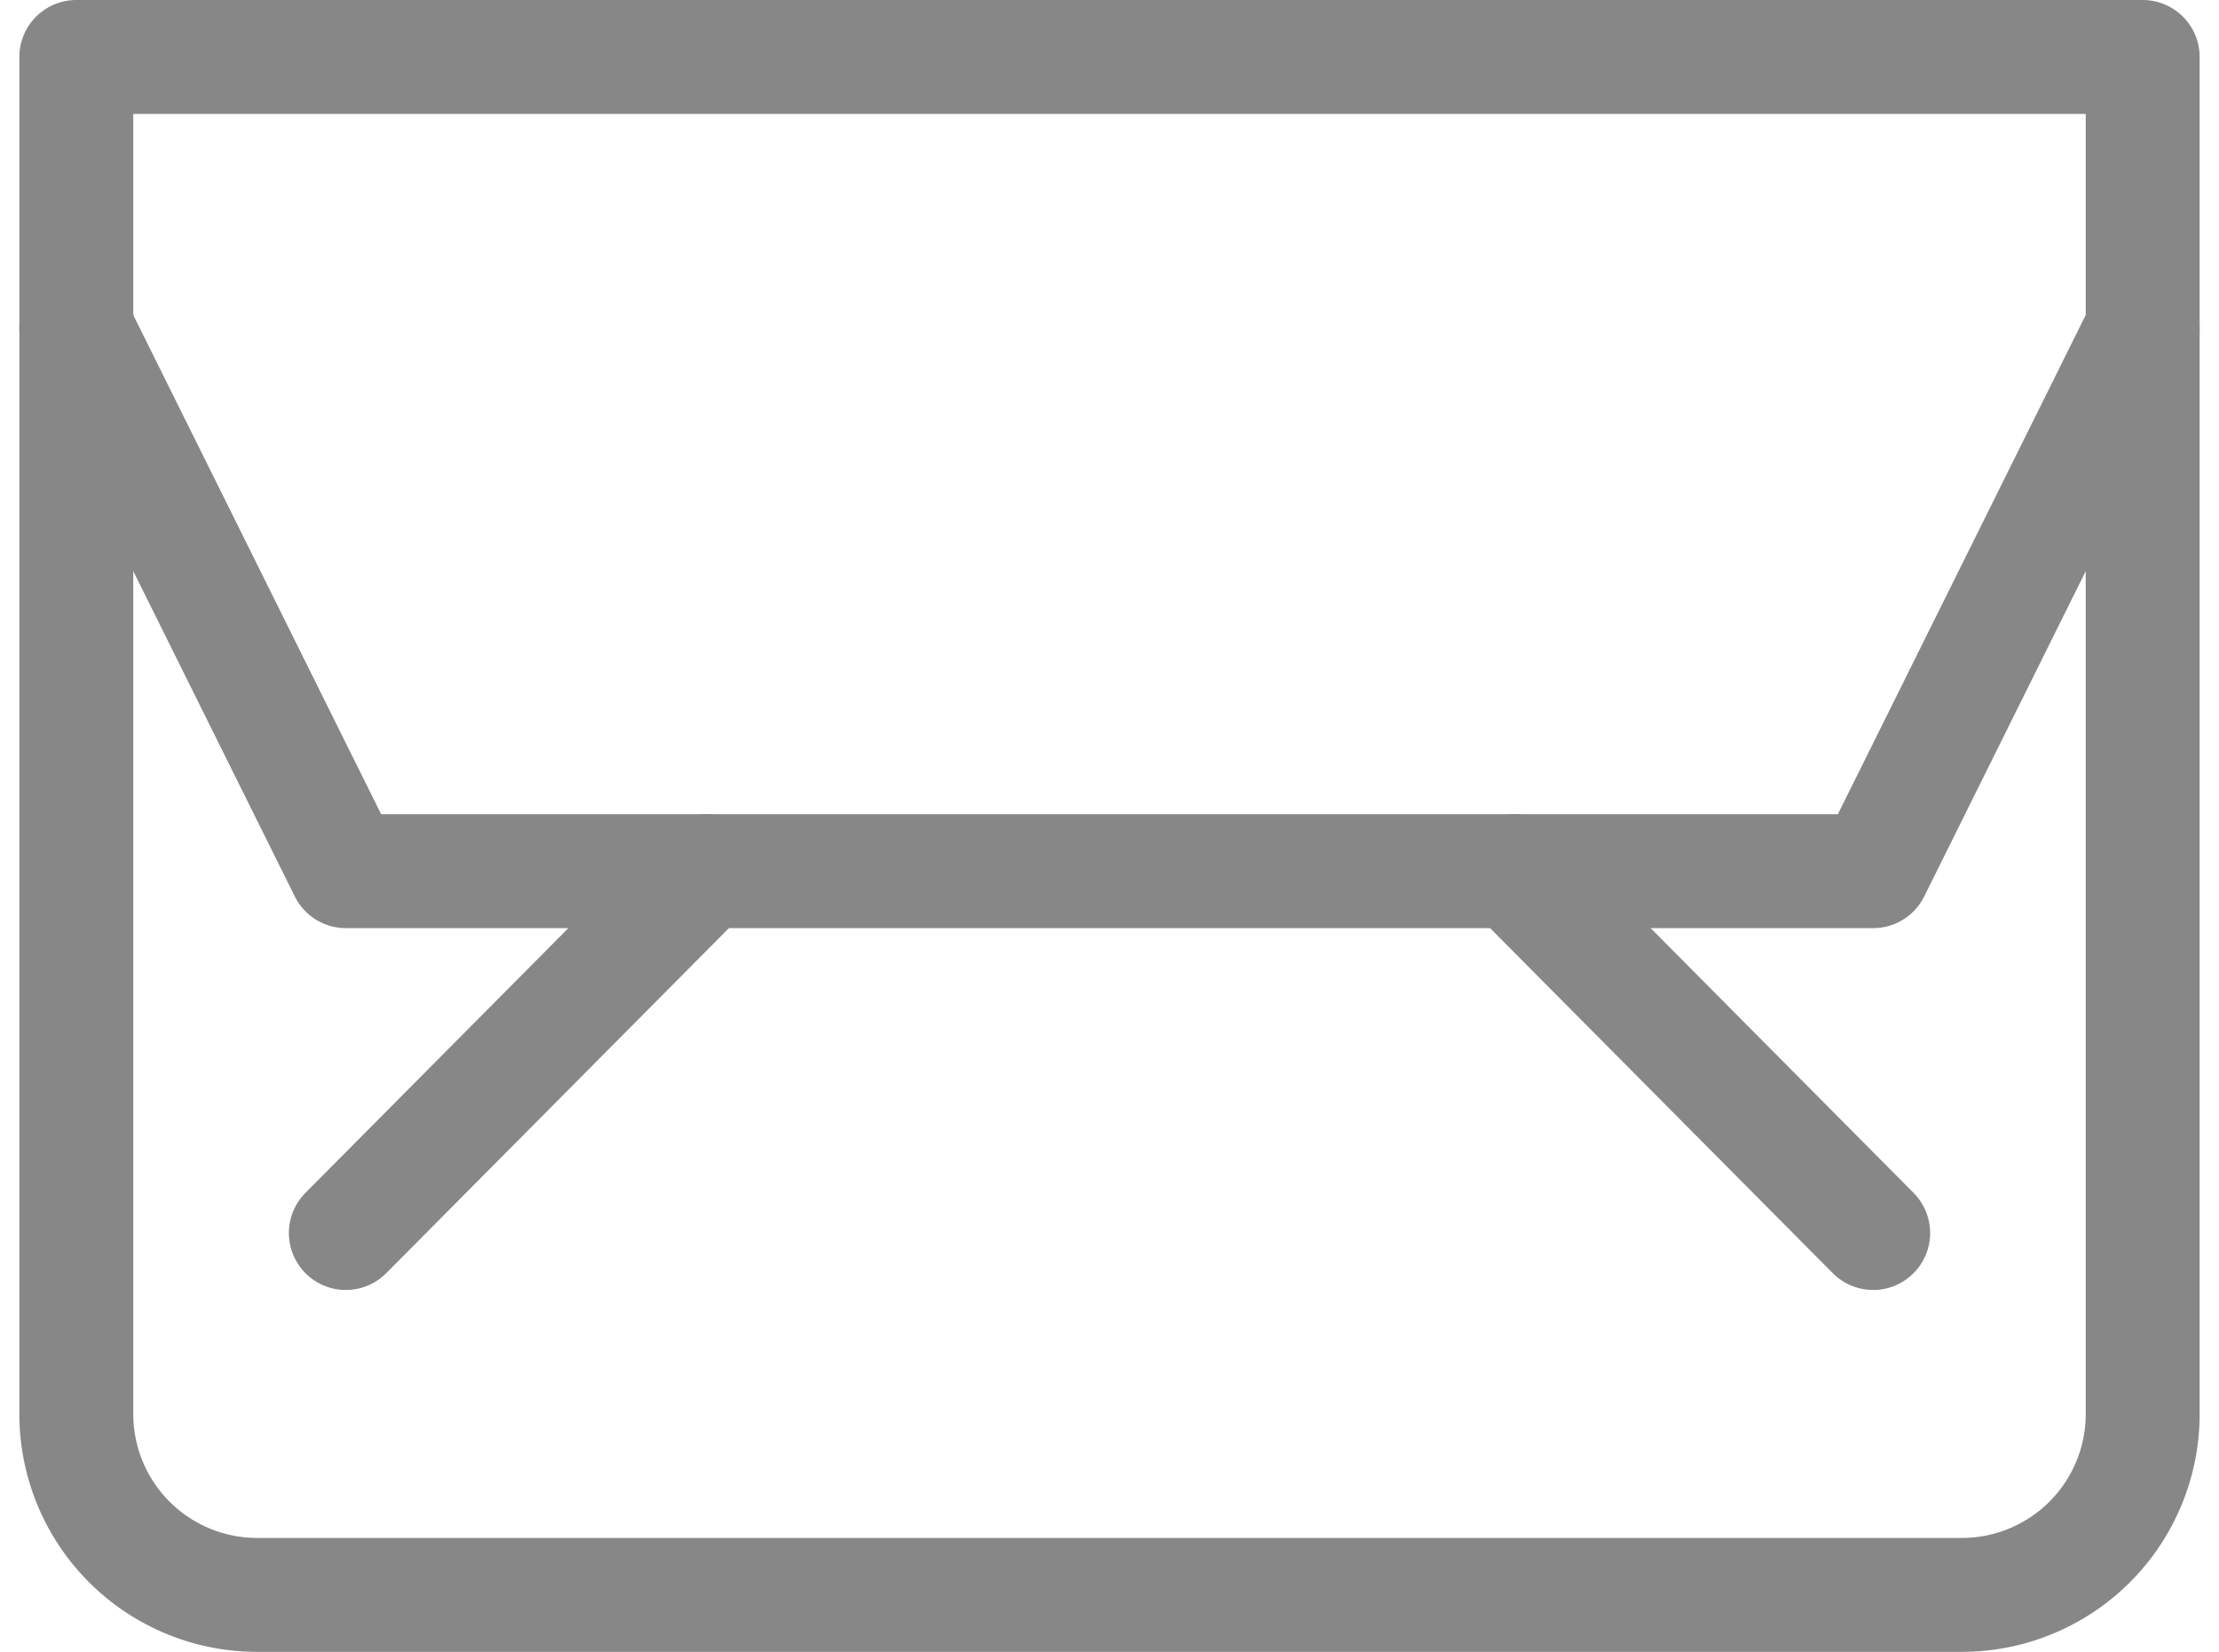
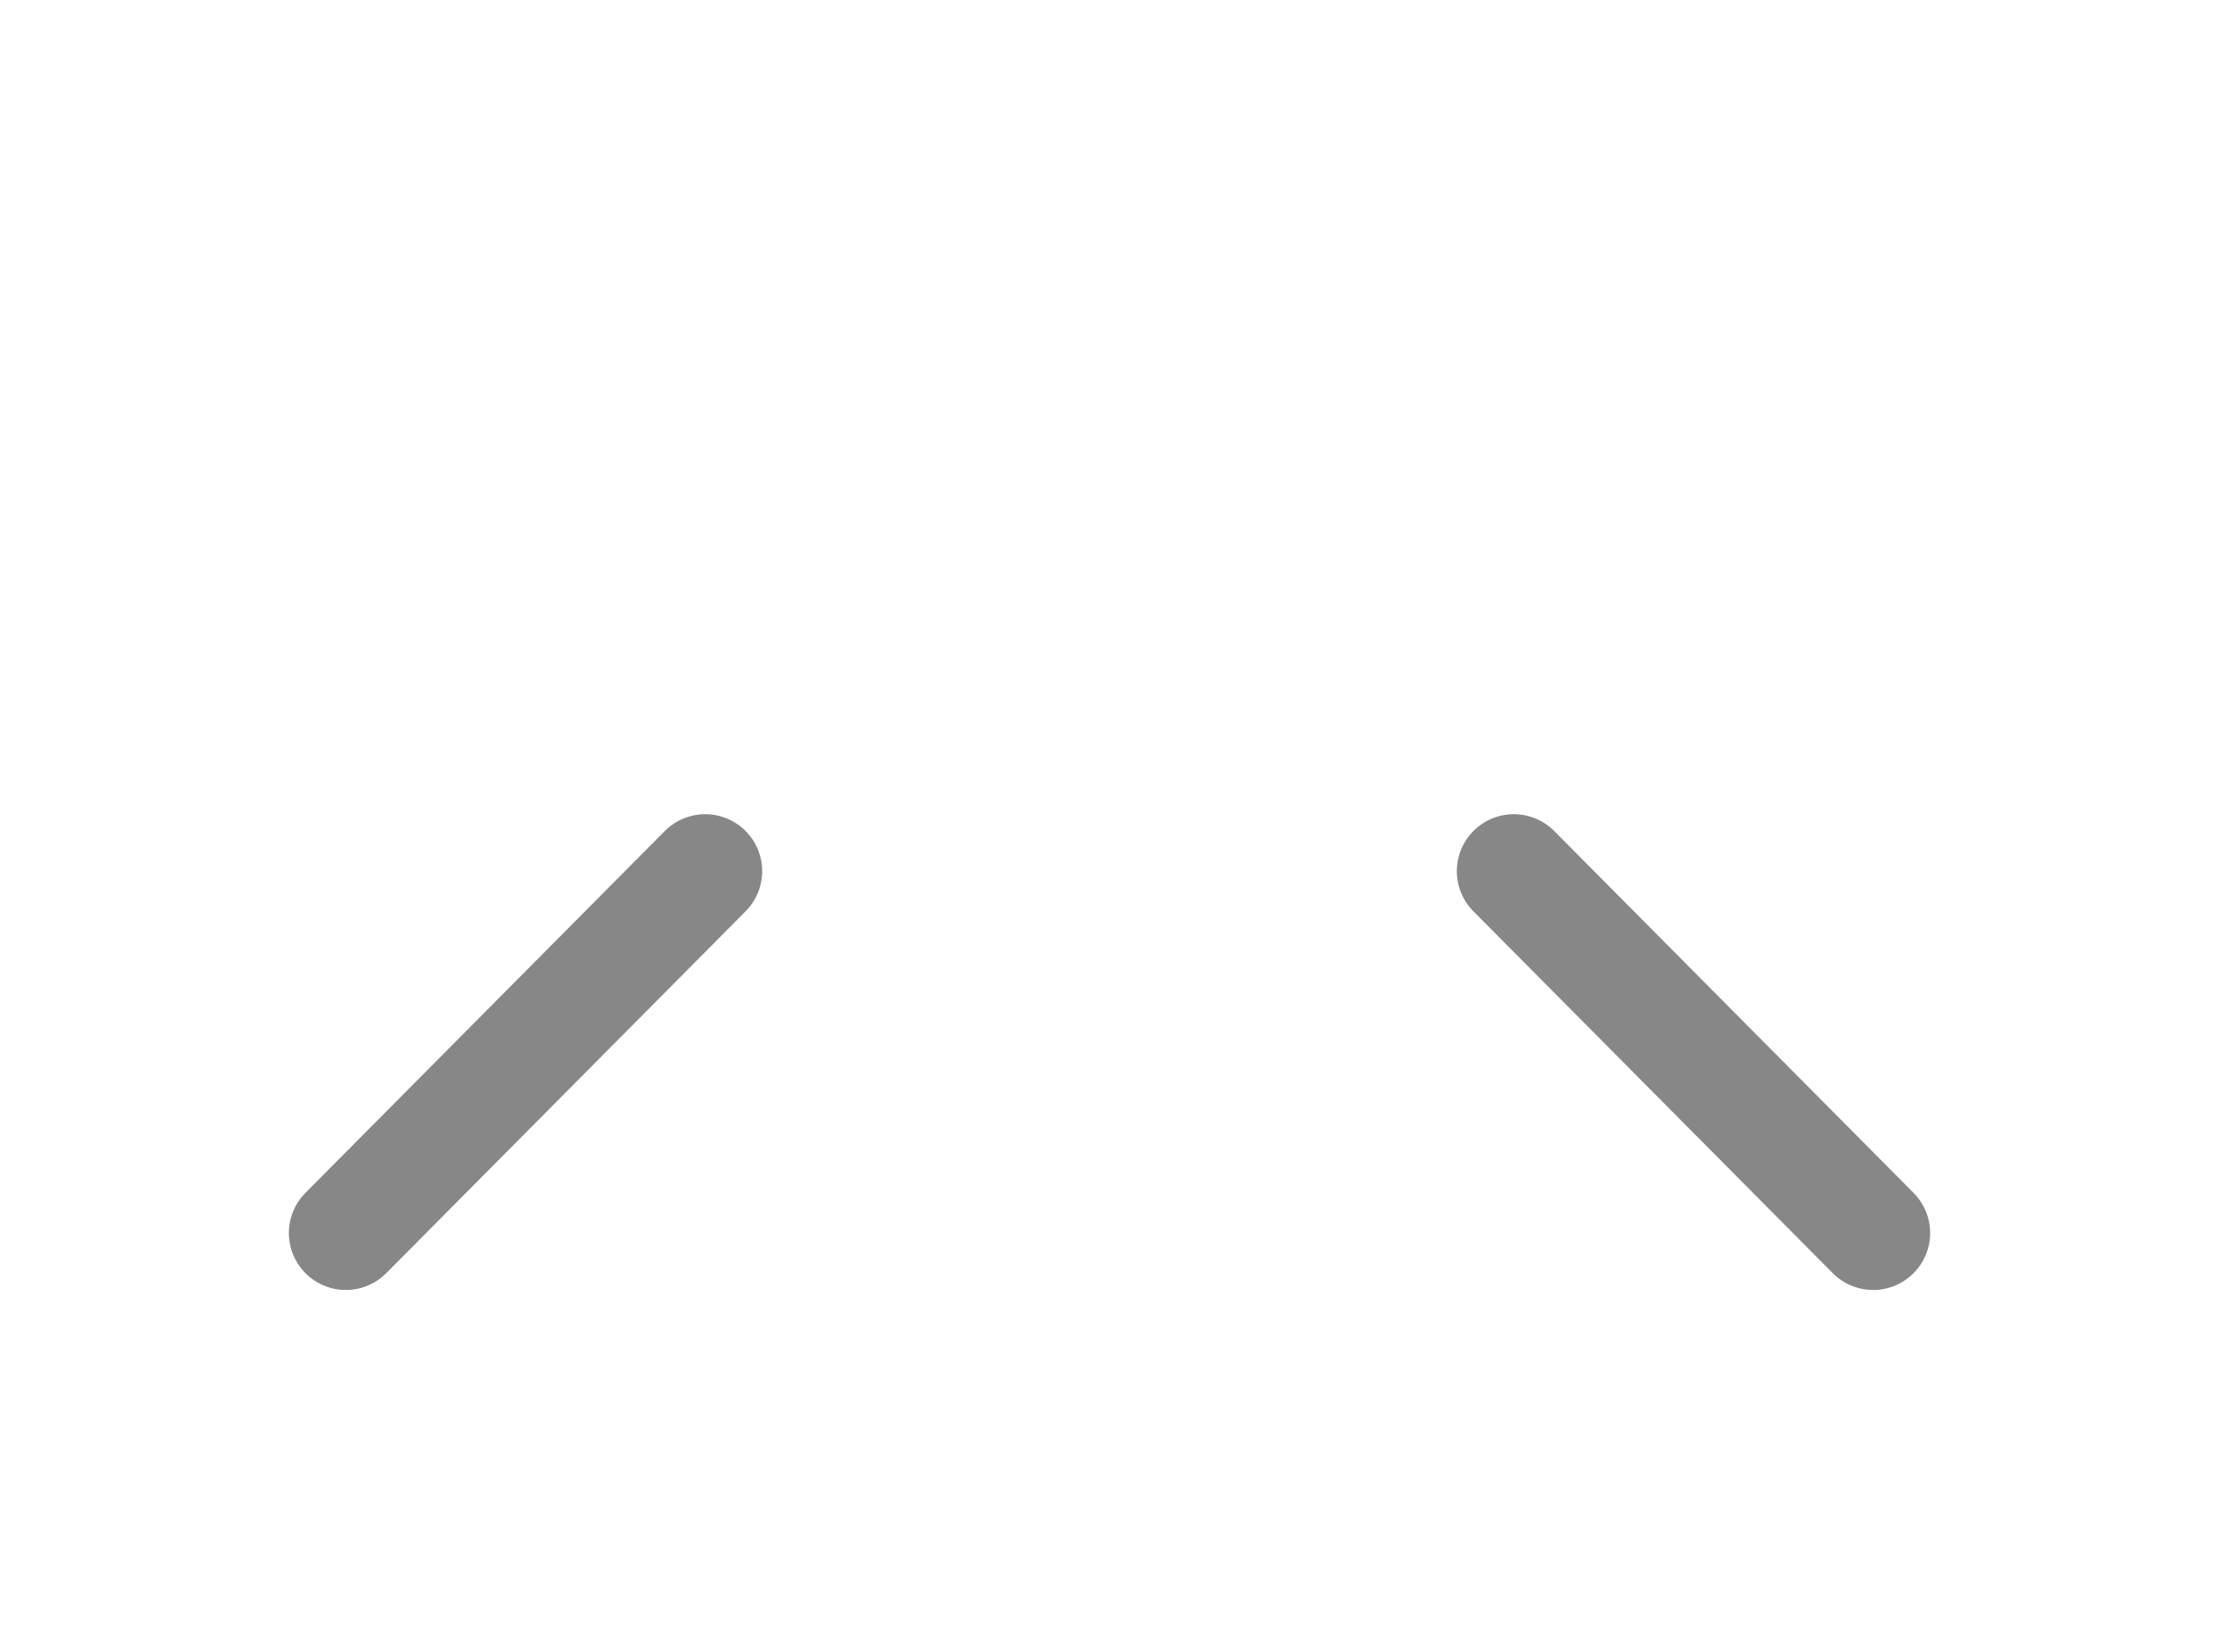
<svg xmlns="http://www.w3.org/2000/svg" width="38.961" height="29" viewBox="0 0 38.961 29">
  <g id="Group_57" data-name="Group 57" transform="translate(0.34)">
-     <path id="Path_125" data-name="Path 125" d="M37.281,1V24.824A3.175,3.175,0,0,1,34.126,28H4.155A3.175,3.175,0,0,1,1,24.824V1Z" fill="none" stroke="#878787" stroke-linecap="round" stroke-linejoin="round" stroke-miterlimit="10" stroke-width="2" />
-     <path id="Path_126" data-name="Path 126" d="M1,7l4.732,9.529H32.549L37.281,7" transform="translate(0 -1.235)" fill="none" stroke="#878787" stroke-linecap="round" stroke-linejoin="round" stroke-miterlimit="10" stroke-width="2" />
    <line id="Line_22" data-name="Line 22" y1="6.353" x2="6.31" transform="translate(5.732 15.294)" fill="none" stroke="#878787" stroke-linecap="round" stroke-linejoin="round" stroke-miterlimit="10" stroke-width="2" />
    <line id="Line_23" data-name="Line 23" x1="6.31" y1="6.353" transform="translate(26.239 15.294)" fill="none" stroke="#878787" stroke-linecap="round" stroke-linejoin="round" stroke-miterlimit="10" stroke-width="2" />
  </g>
</svg>